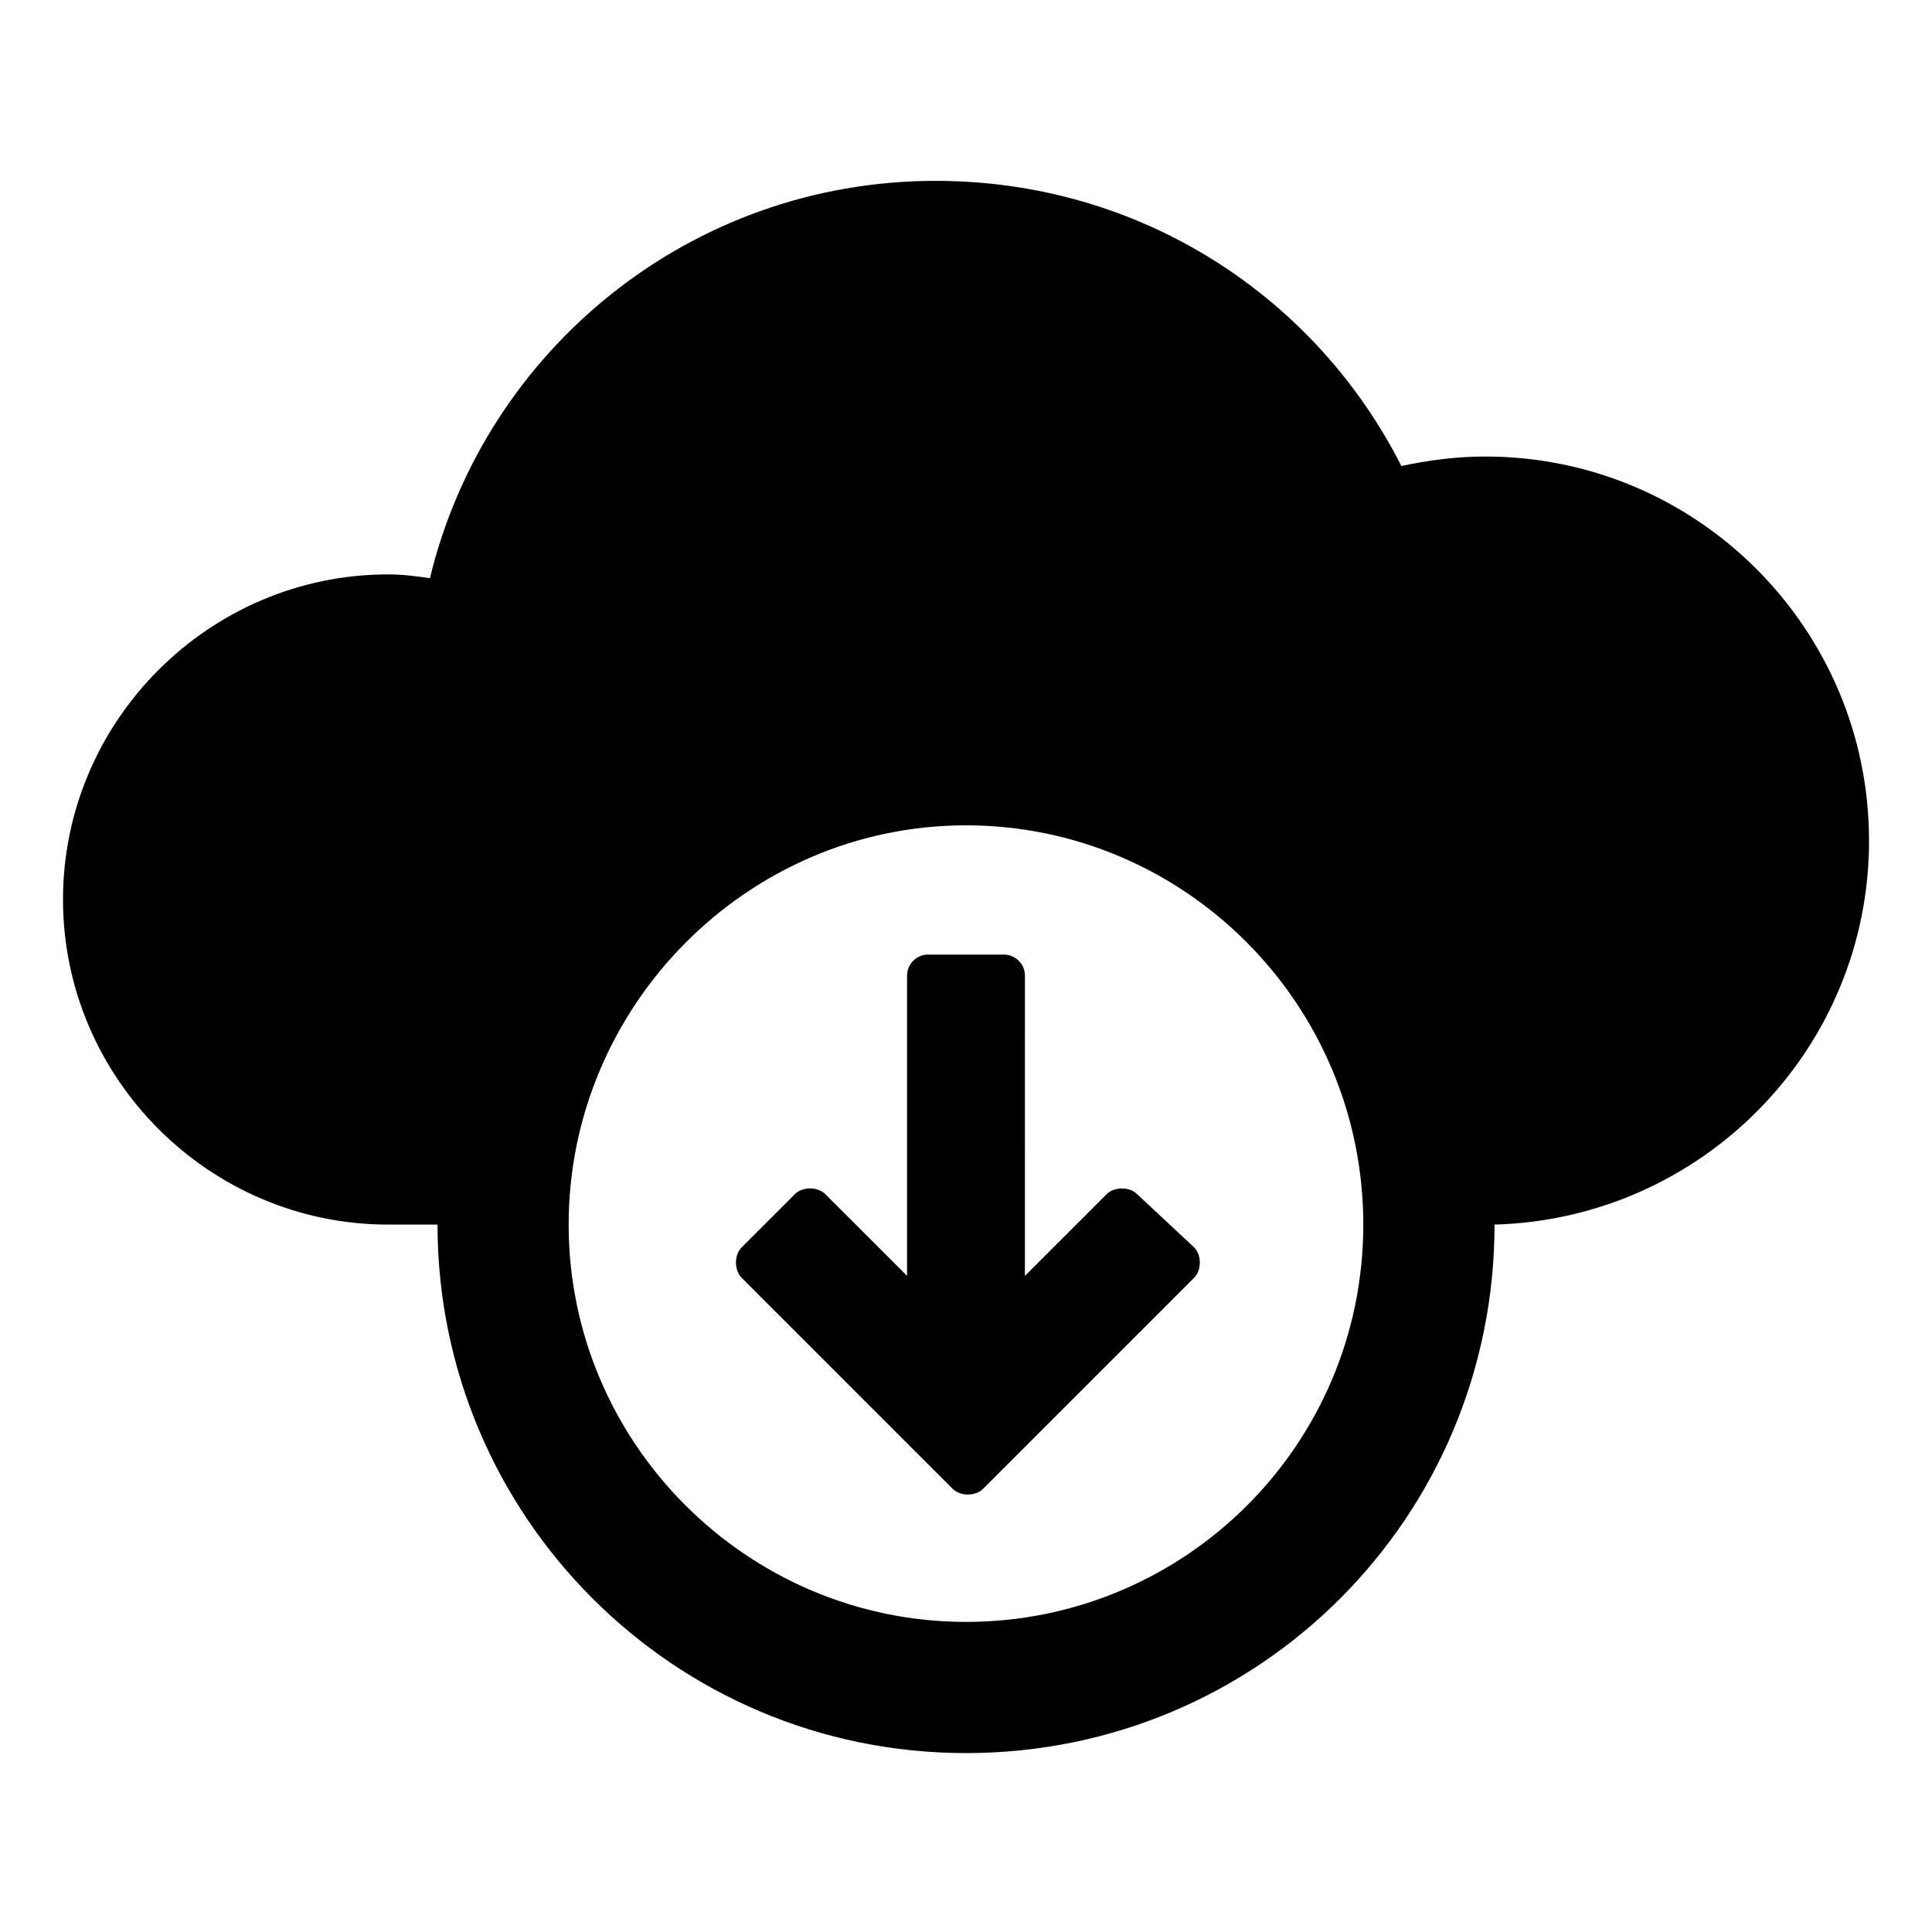
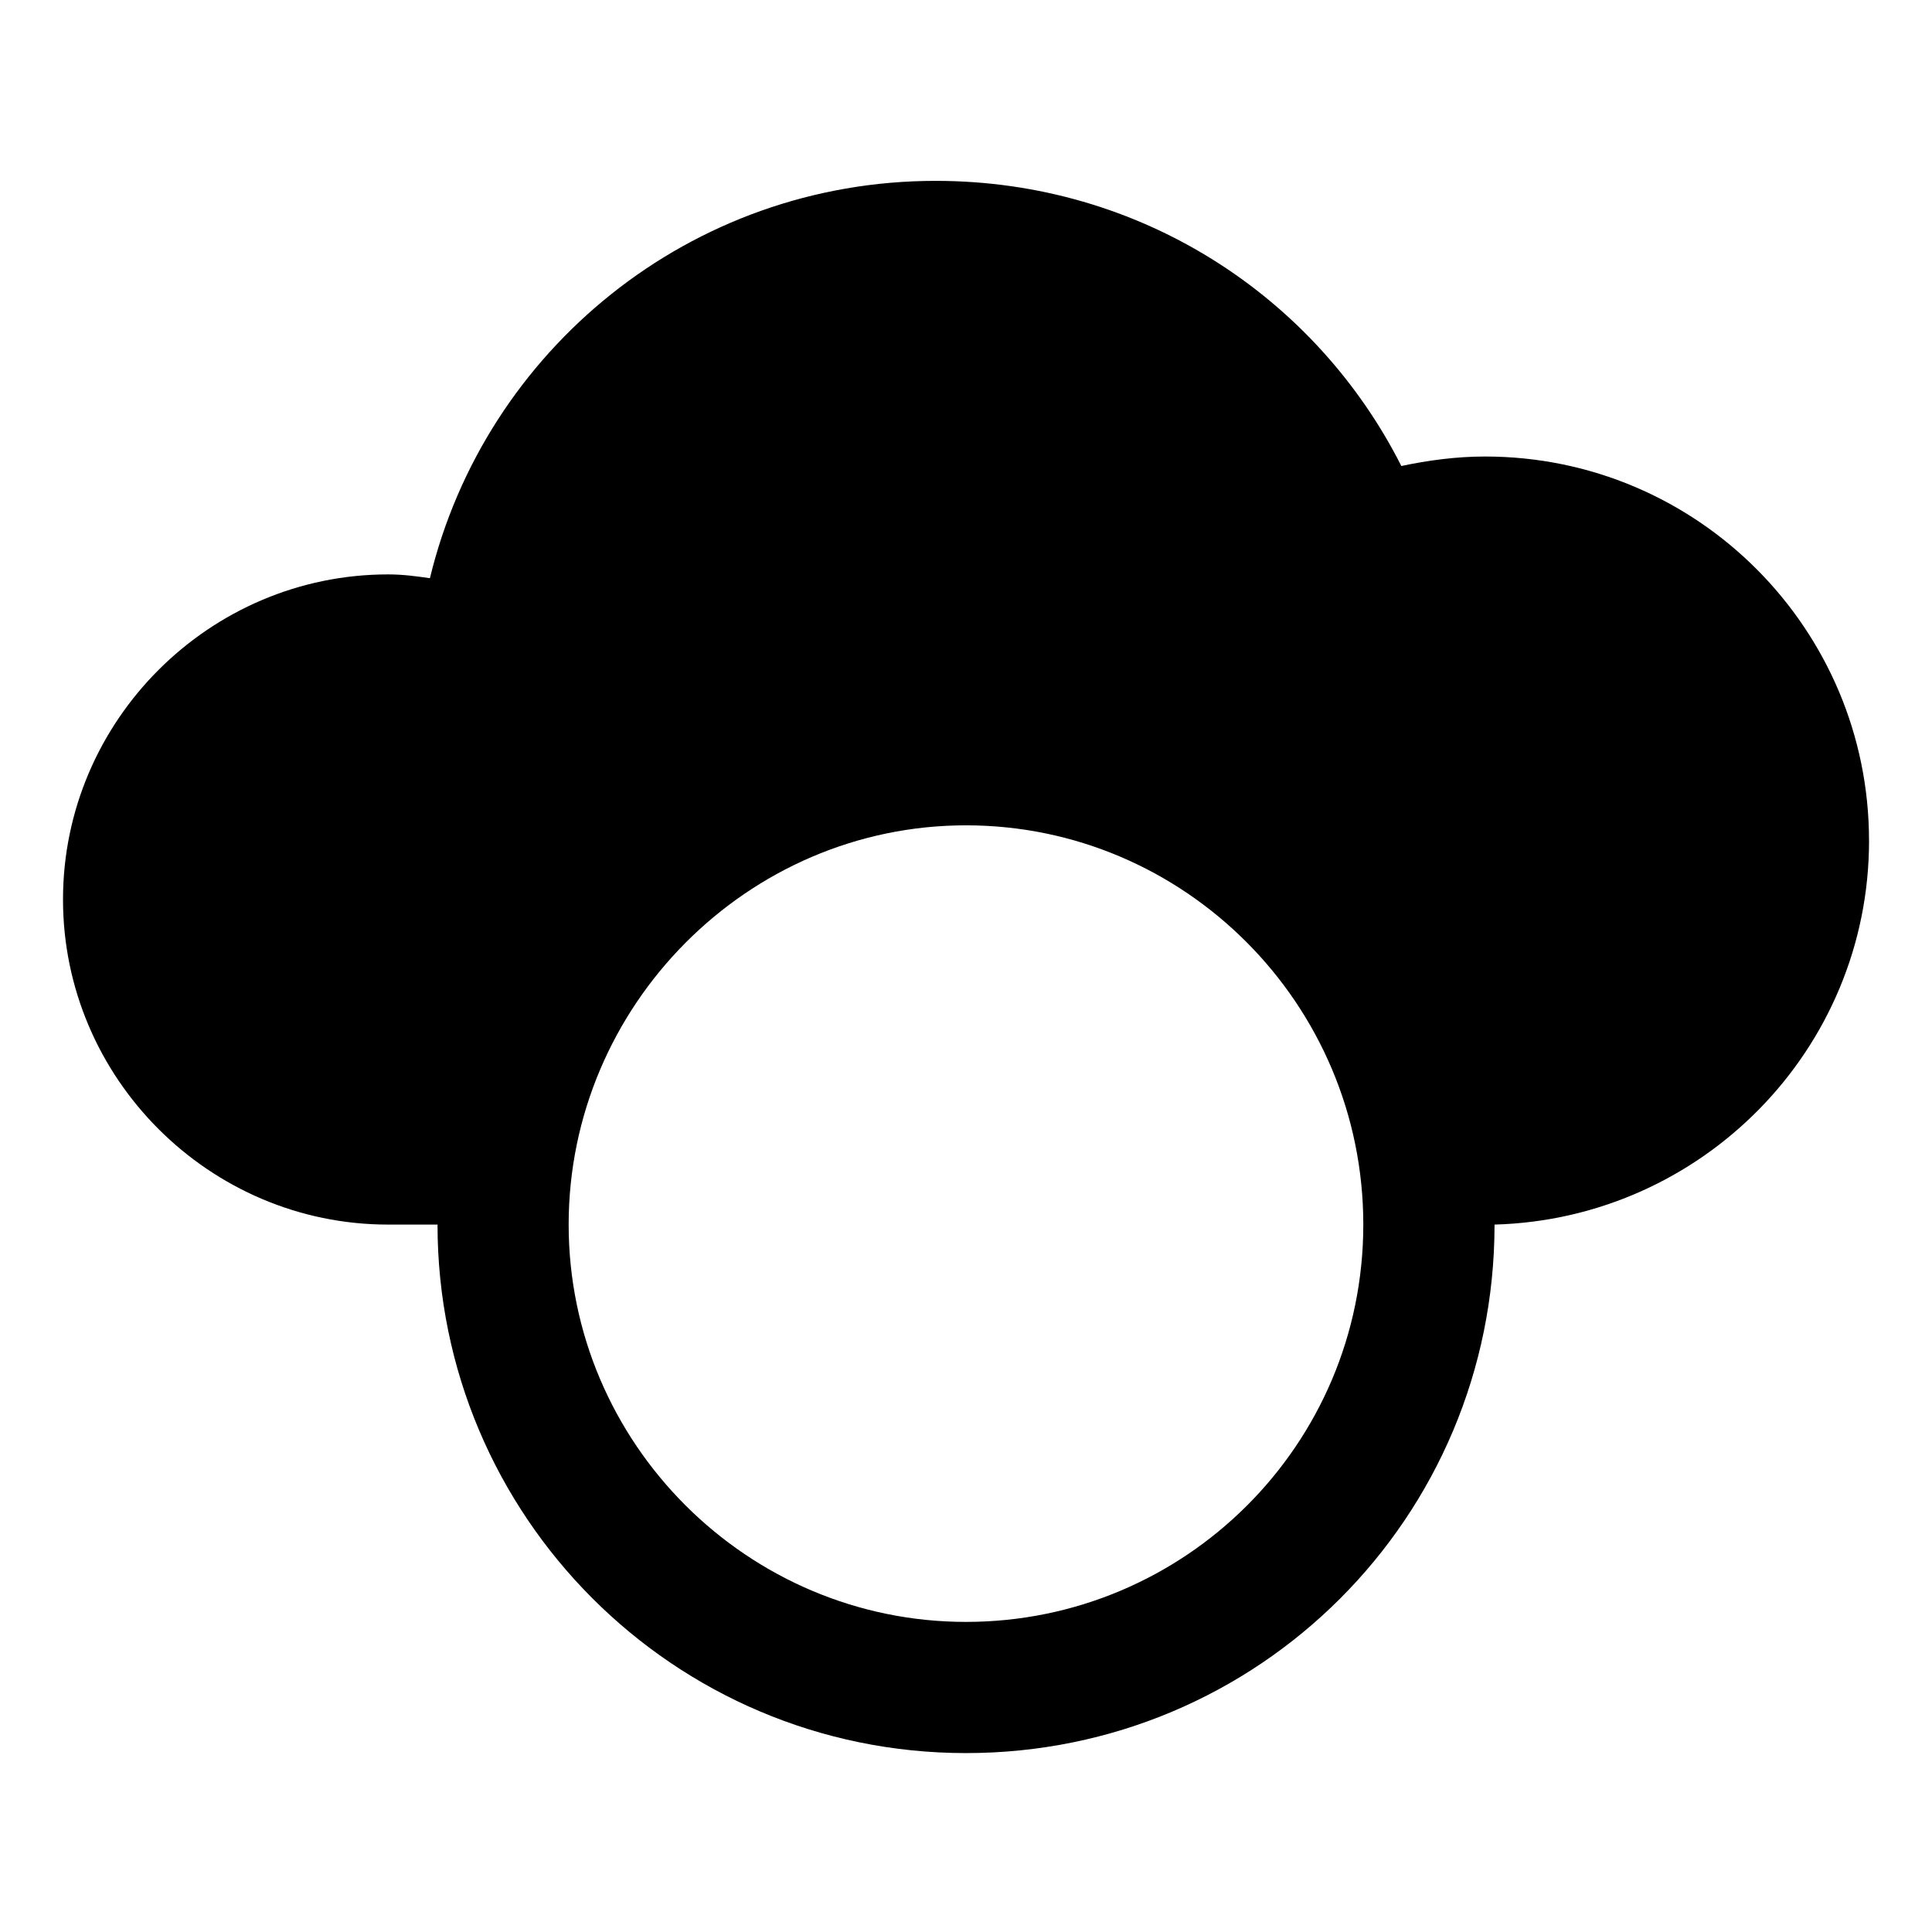
<svg xmlns="http://www.w3.org/2000/svg" fill="#000000" width="800px" height="800px" version="1.1" viewBox="144 144 512 512">
  <g>
    <path d="m639.31 366.75c0-55.922-45.344-101.77-101.77-101.77-7.559 0-15.113 1.008-22.168 2.519-22.672-44.84-69.023-75.57-123.43-75.57-64.992 0-119.4 44.84-134.01 105.3-3.527-0.504-7.055-1.008-11.082-1.008-47.359 0-86.152 38.793-86.152 86.152 0 47.359 38.793 86.152 86.152 86.152h13.098c0 77.082 62.473 140.06 140.06 140.06s140.06-62.473 140.06-140.06c54.914-1.516 99.25-46.352 99.25-101.77zm-239.31 207.07c-57.938 0-105.3-47.359-105.3-105.3s47.355-105.8 105.3-105.8c57.938 0 105.29 47.359 105.29 105.8s-47.355 105.3-105.29 105.3z" />
-     <path d="m445.34 460.46c-2.016-2.016-6.047-2.016-8.062 0l-21.664 21.664 0.004-79.605c0-3.023-2.519-5.543-5.543-5.543h-20.152c-3.023 0-5.543 2.519-5.543 5.543v79.602l-21.664-21.66c-2.016-2.016-6.047-2.016-8.062 0l-14.105 14.105c-2.016 2.016-2.016 6.047 0 8.062l55.922 55.922c2.016 2.016 6.047 2.016 8.062 0l55.922-55.922c2.016-2.016 2.016-6.047 0-8.062z" />
  </g>
</svg>